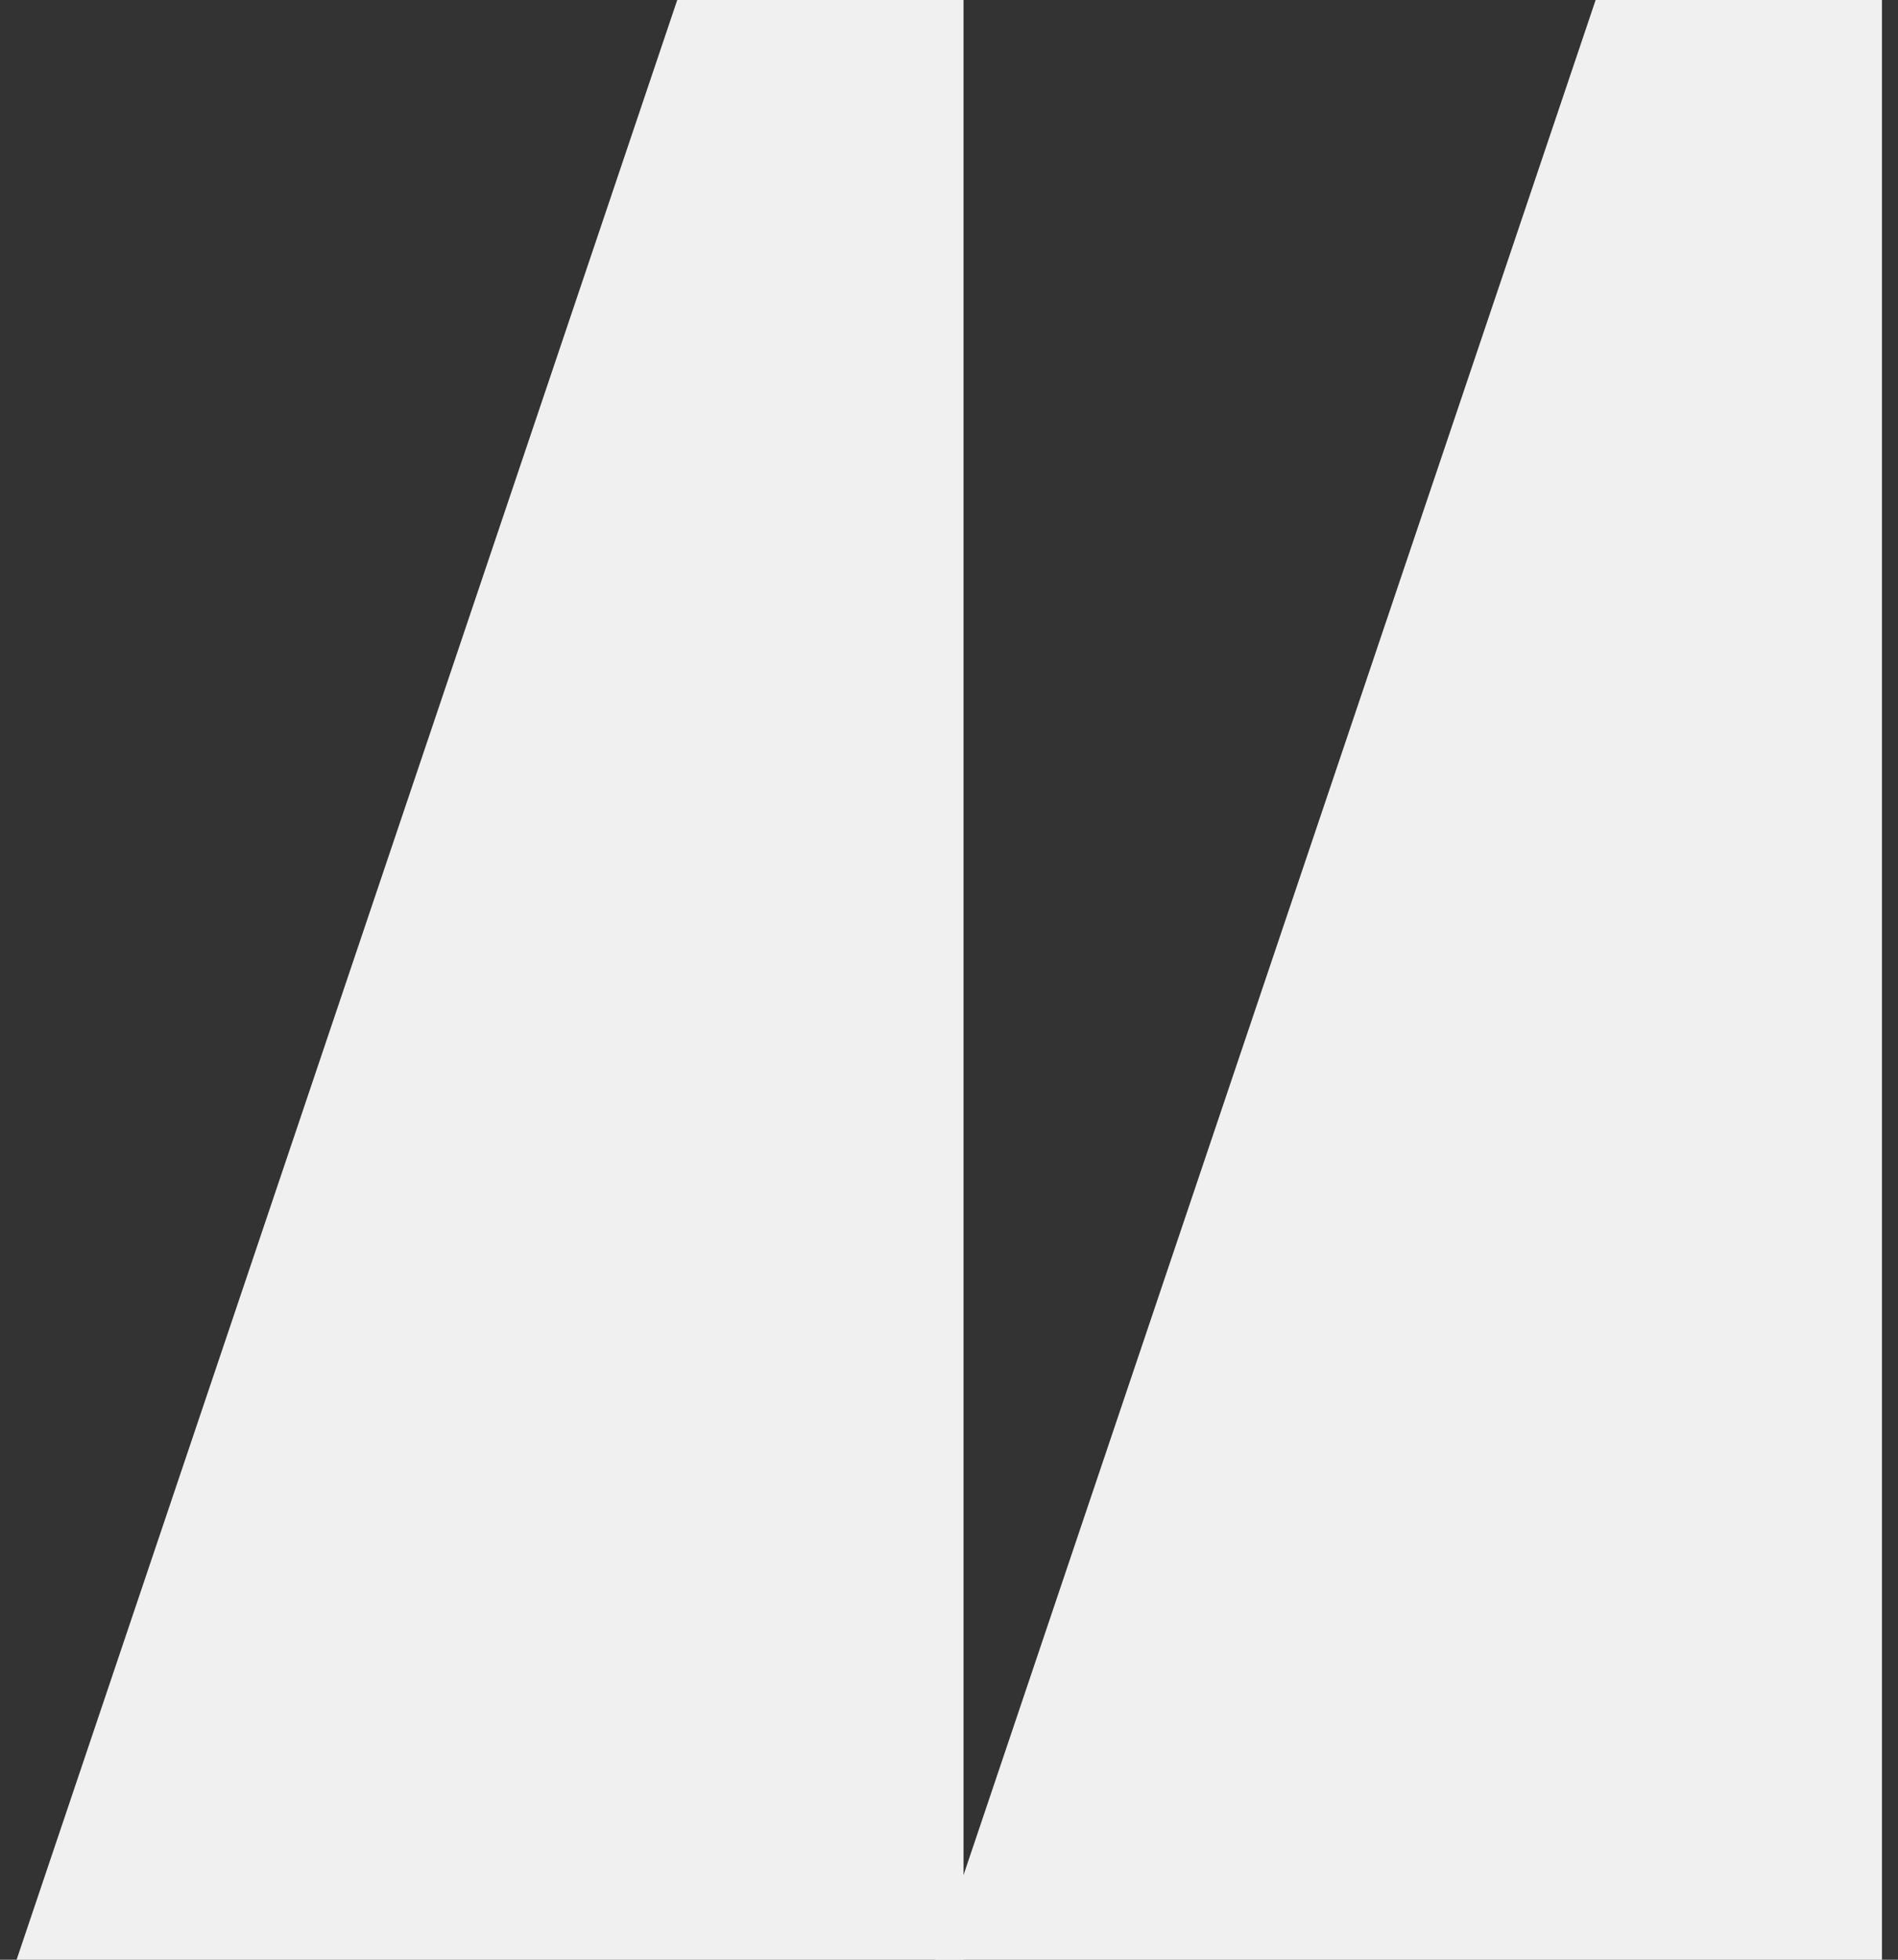
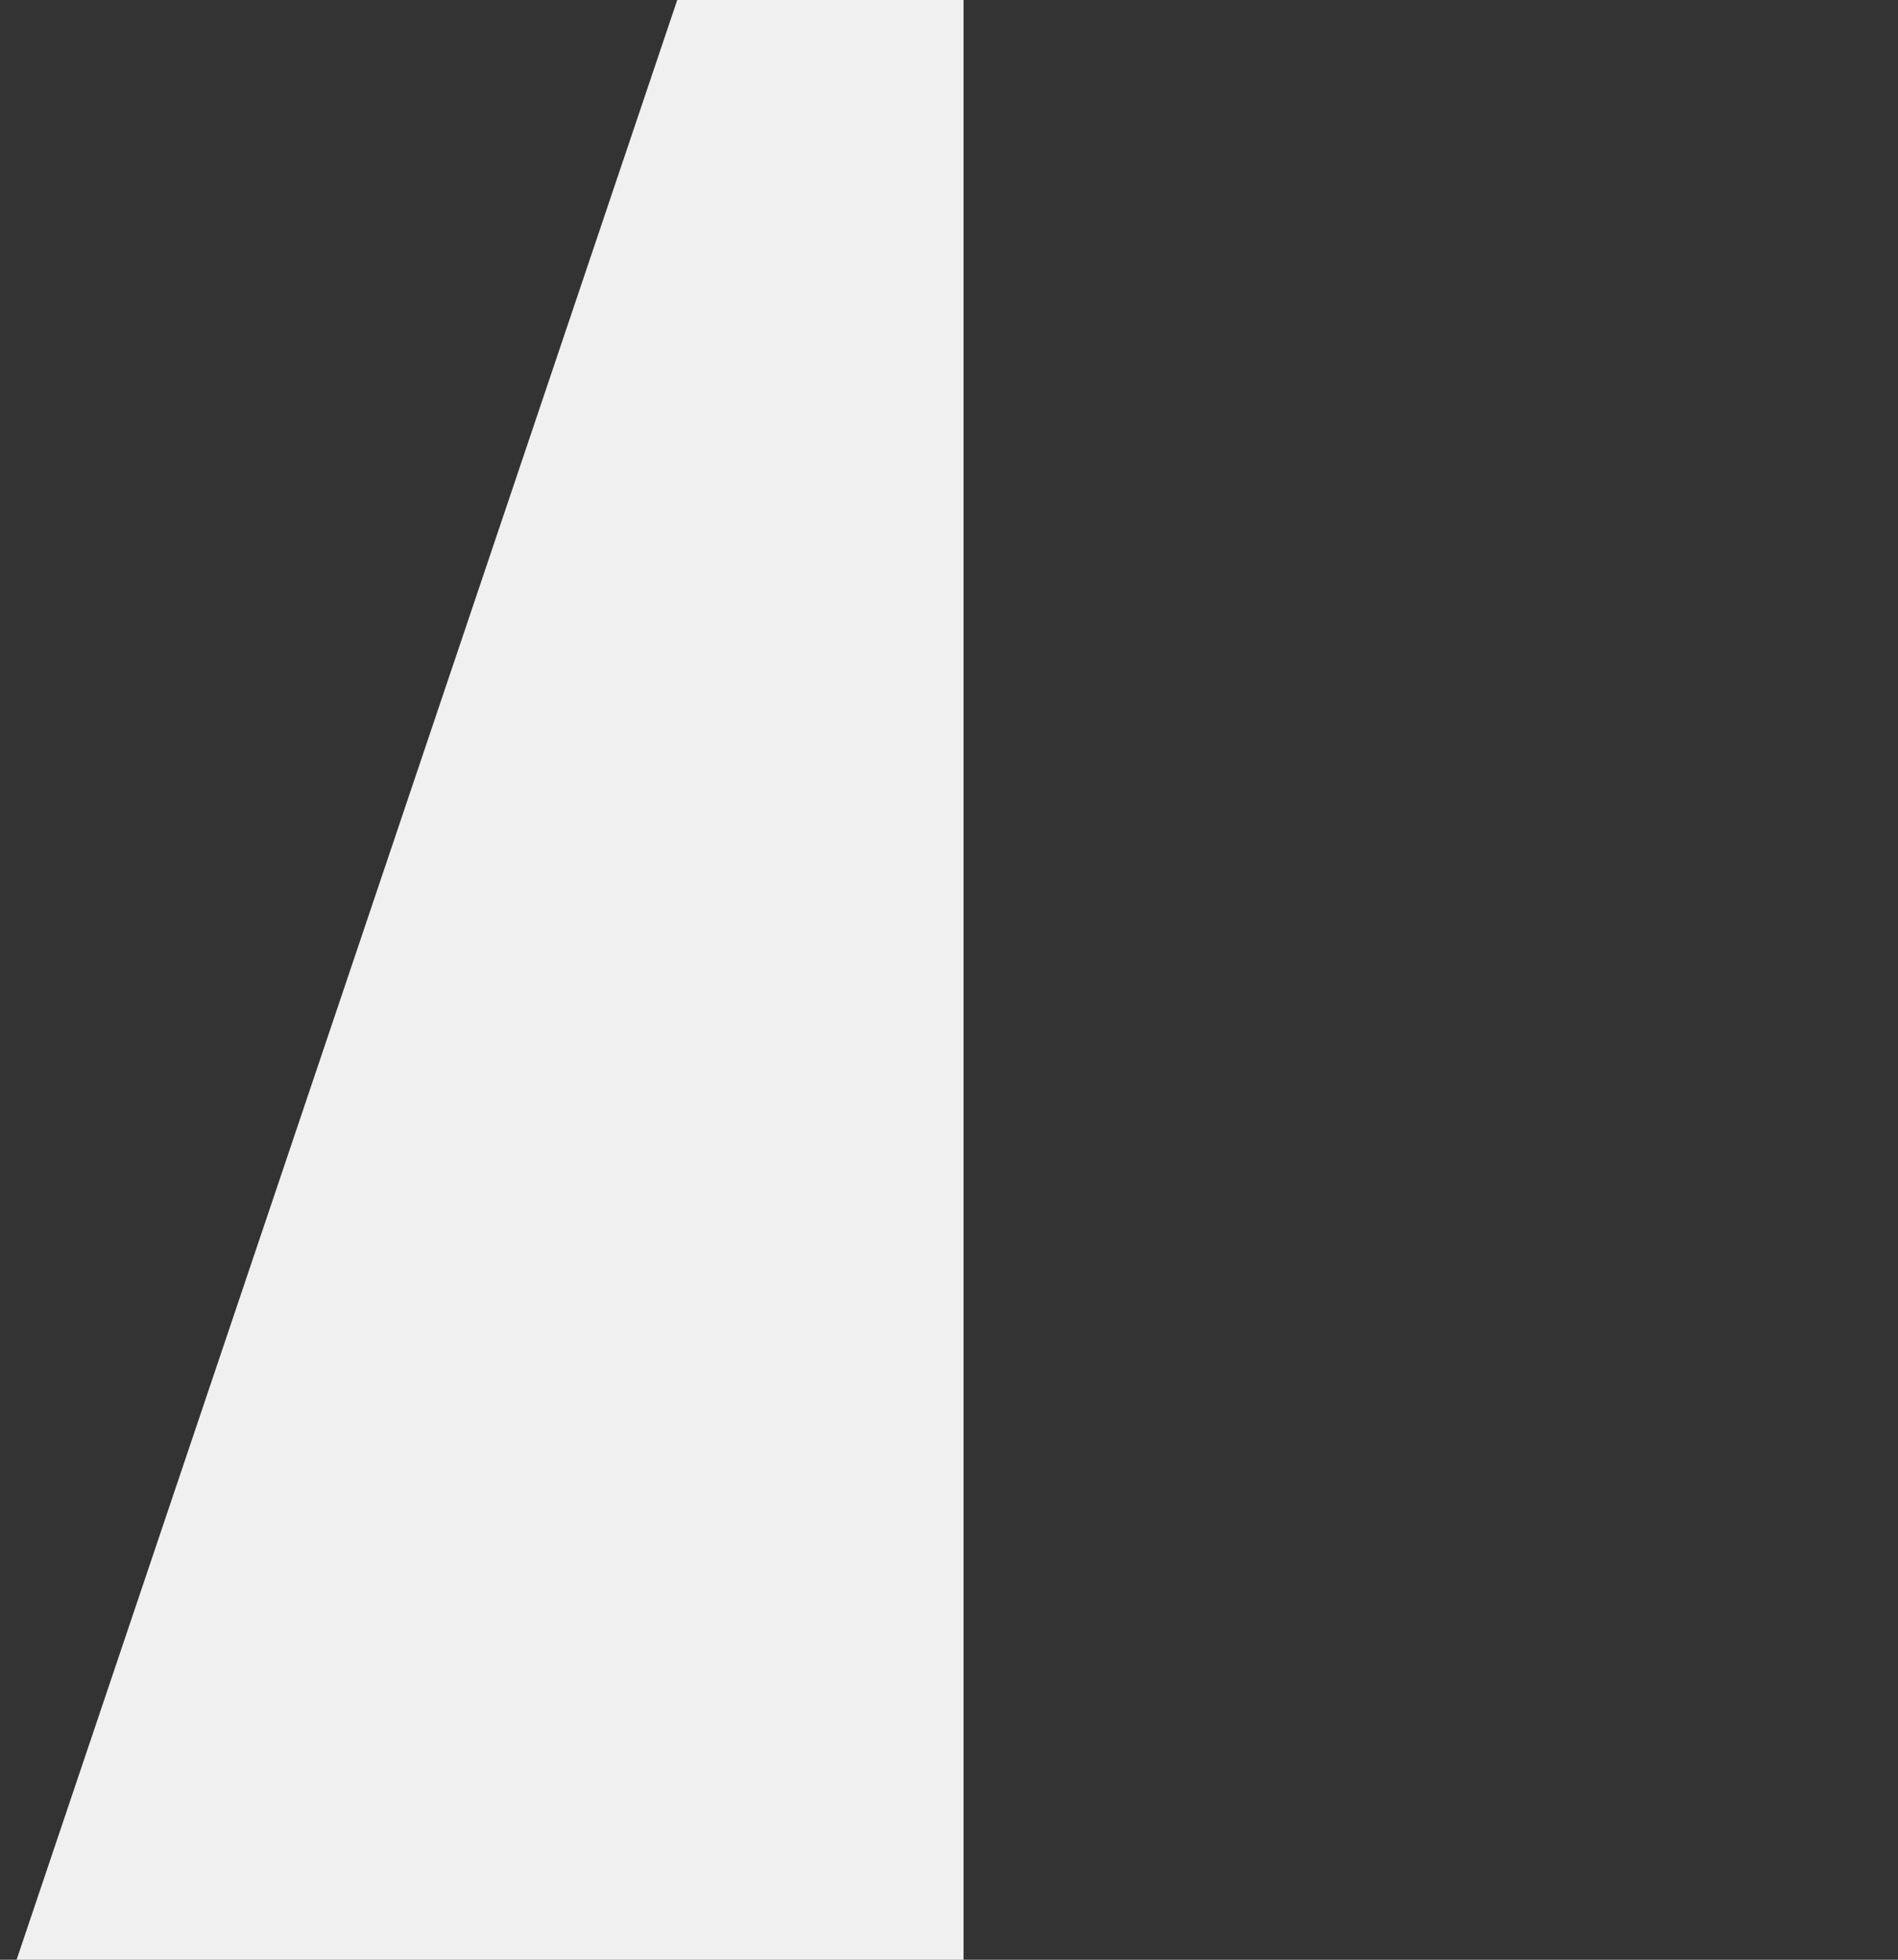
<svg xmlns="http://www.w3.org/2000/svg" width="62" height="64" viewBox="0 0 62 64" fill="none">
  <rect x="0" y="0" width="62" height="64" fill="#333333" stroke="none" />
-   <path d="M30.542 64H61.475V0H52.123L30.542 64Z" fill="#F0F0F0" />
  <path d="M0.542 64H31.475V0H22.123L0.542 64Z" fill="#F0F0F0" />
</svg>